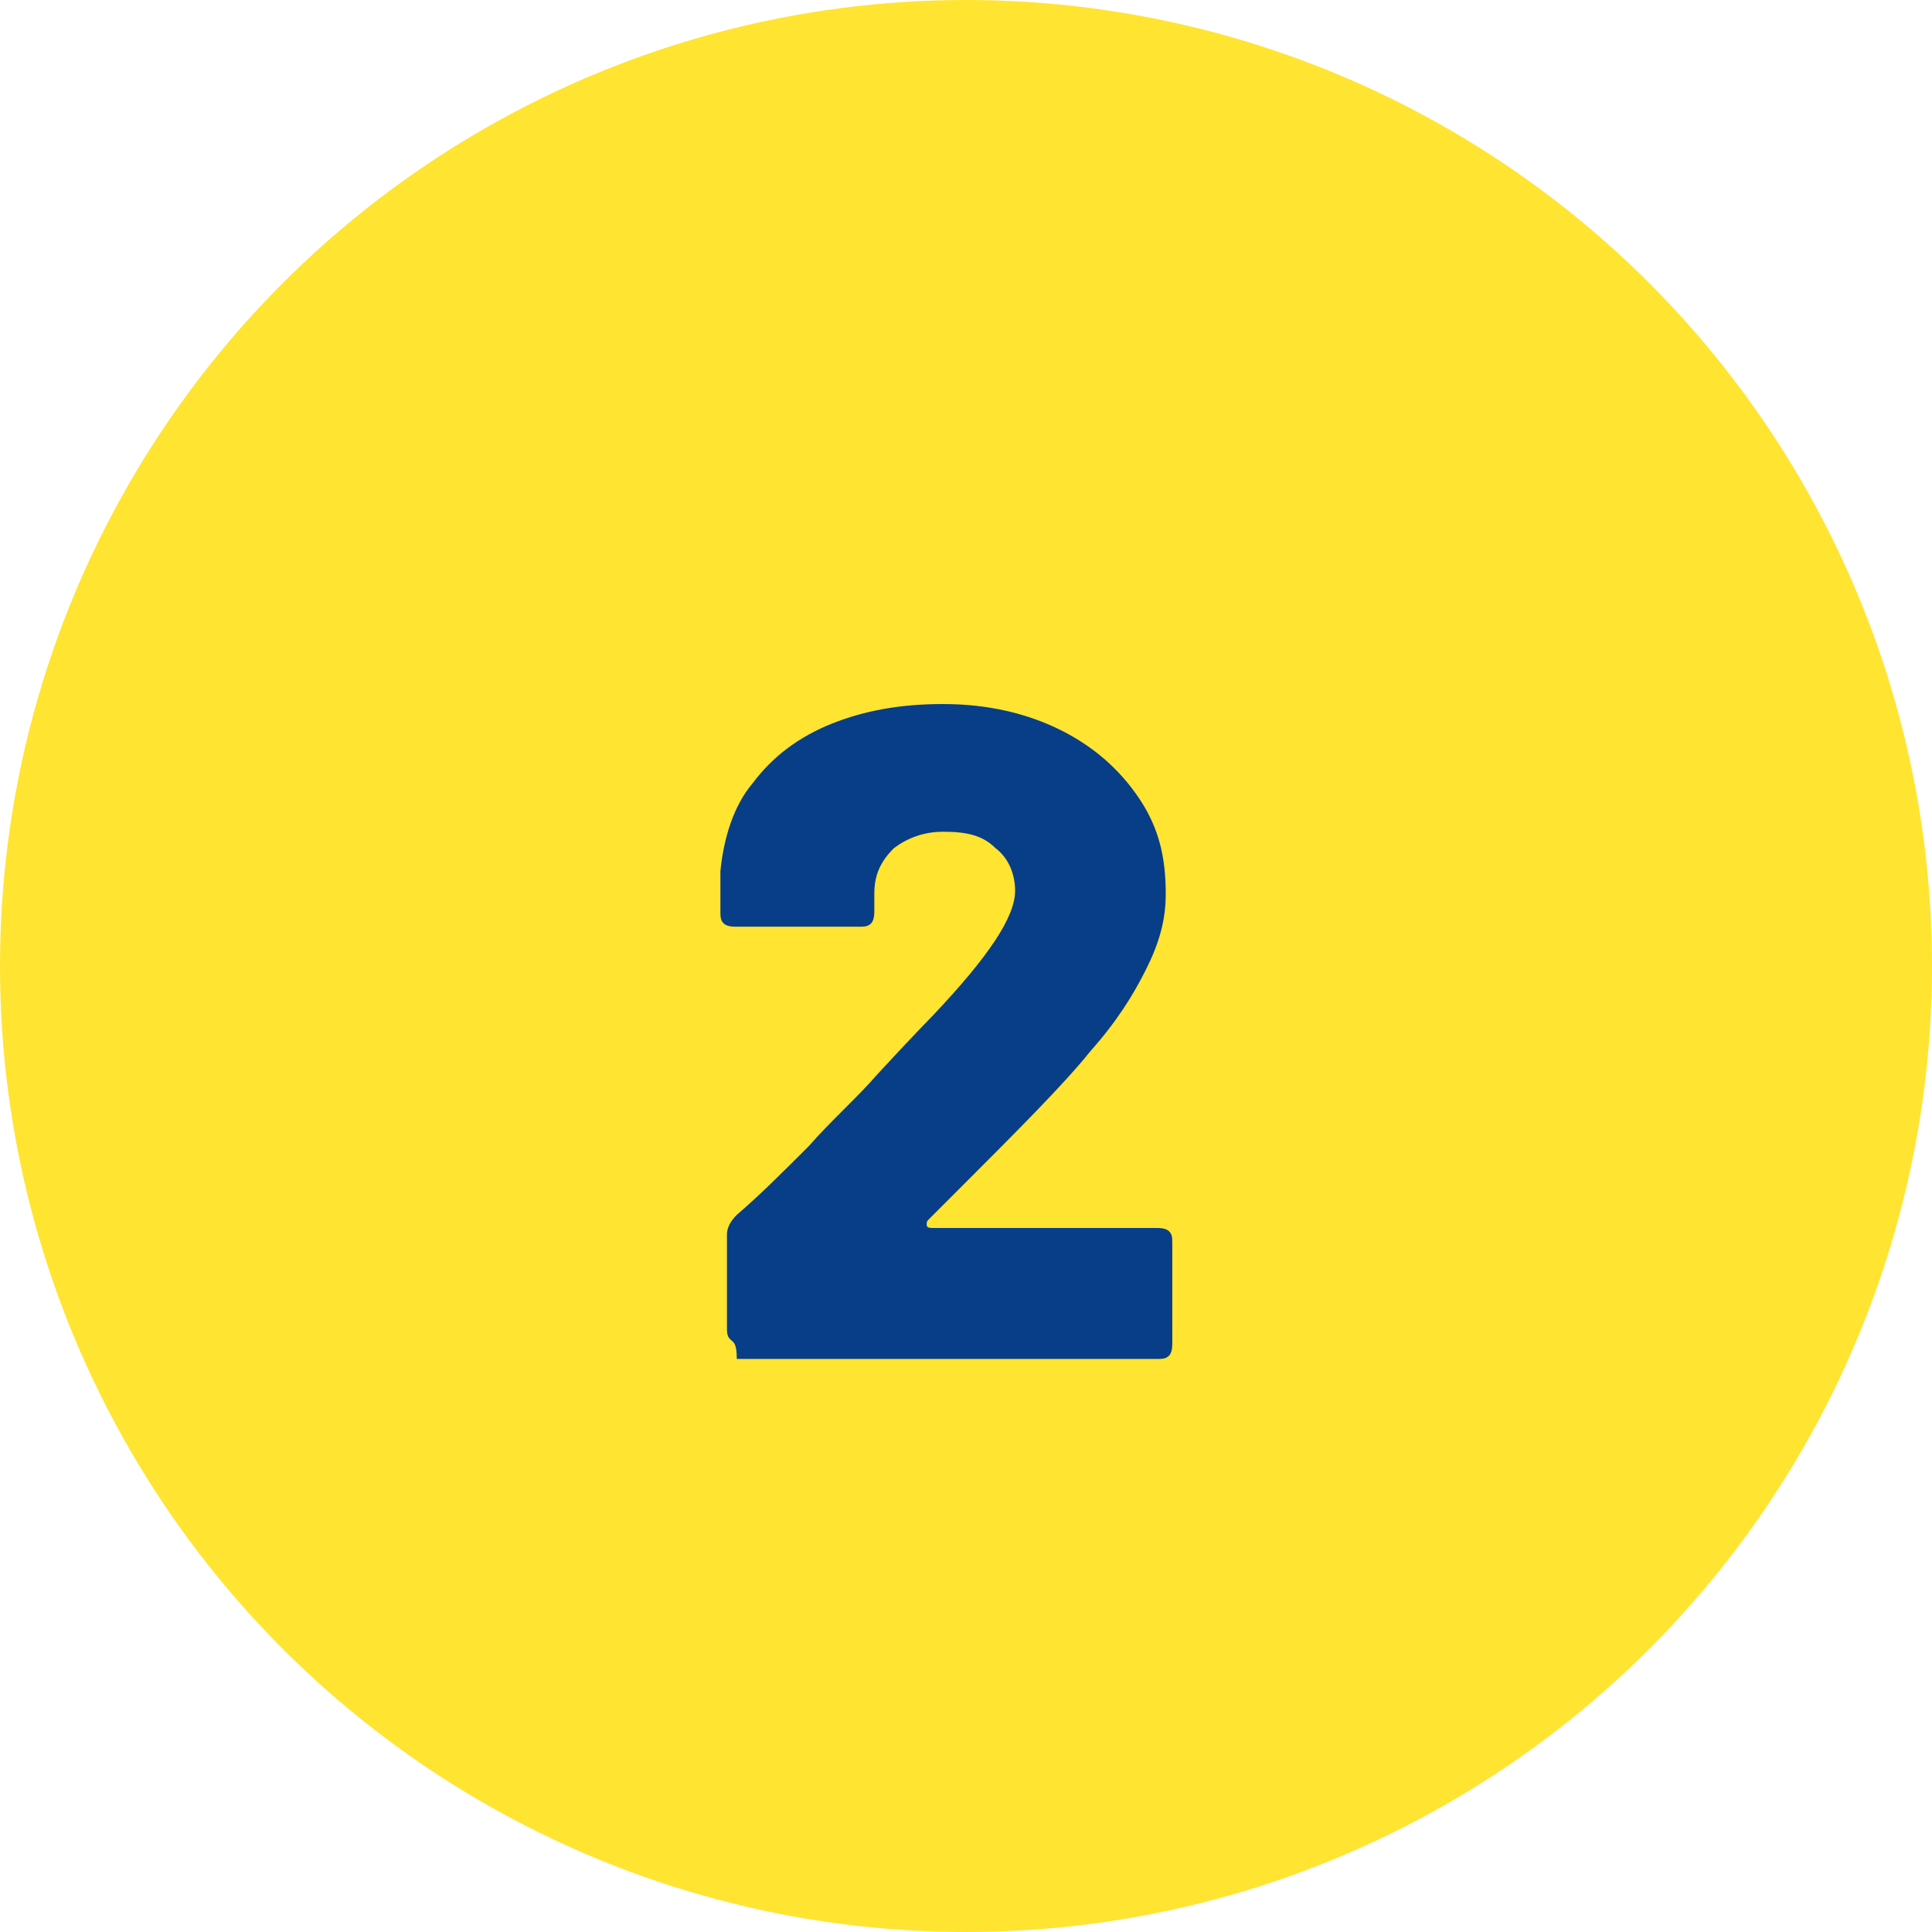
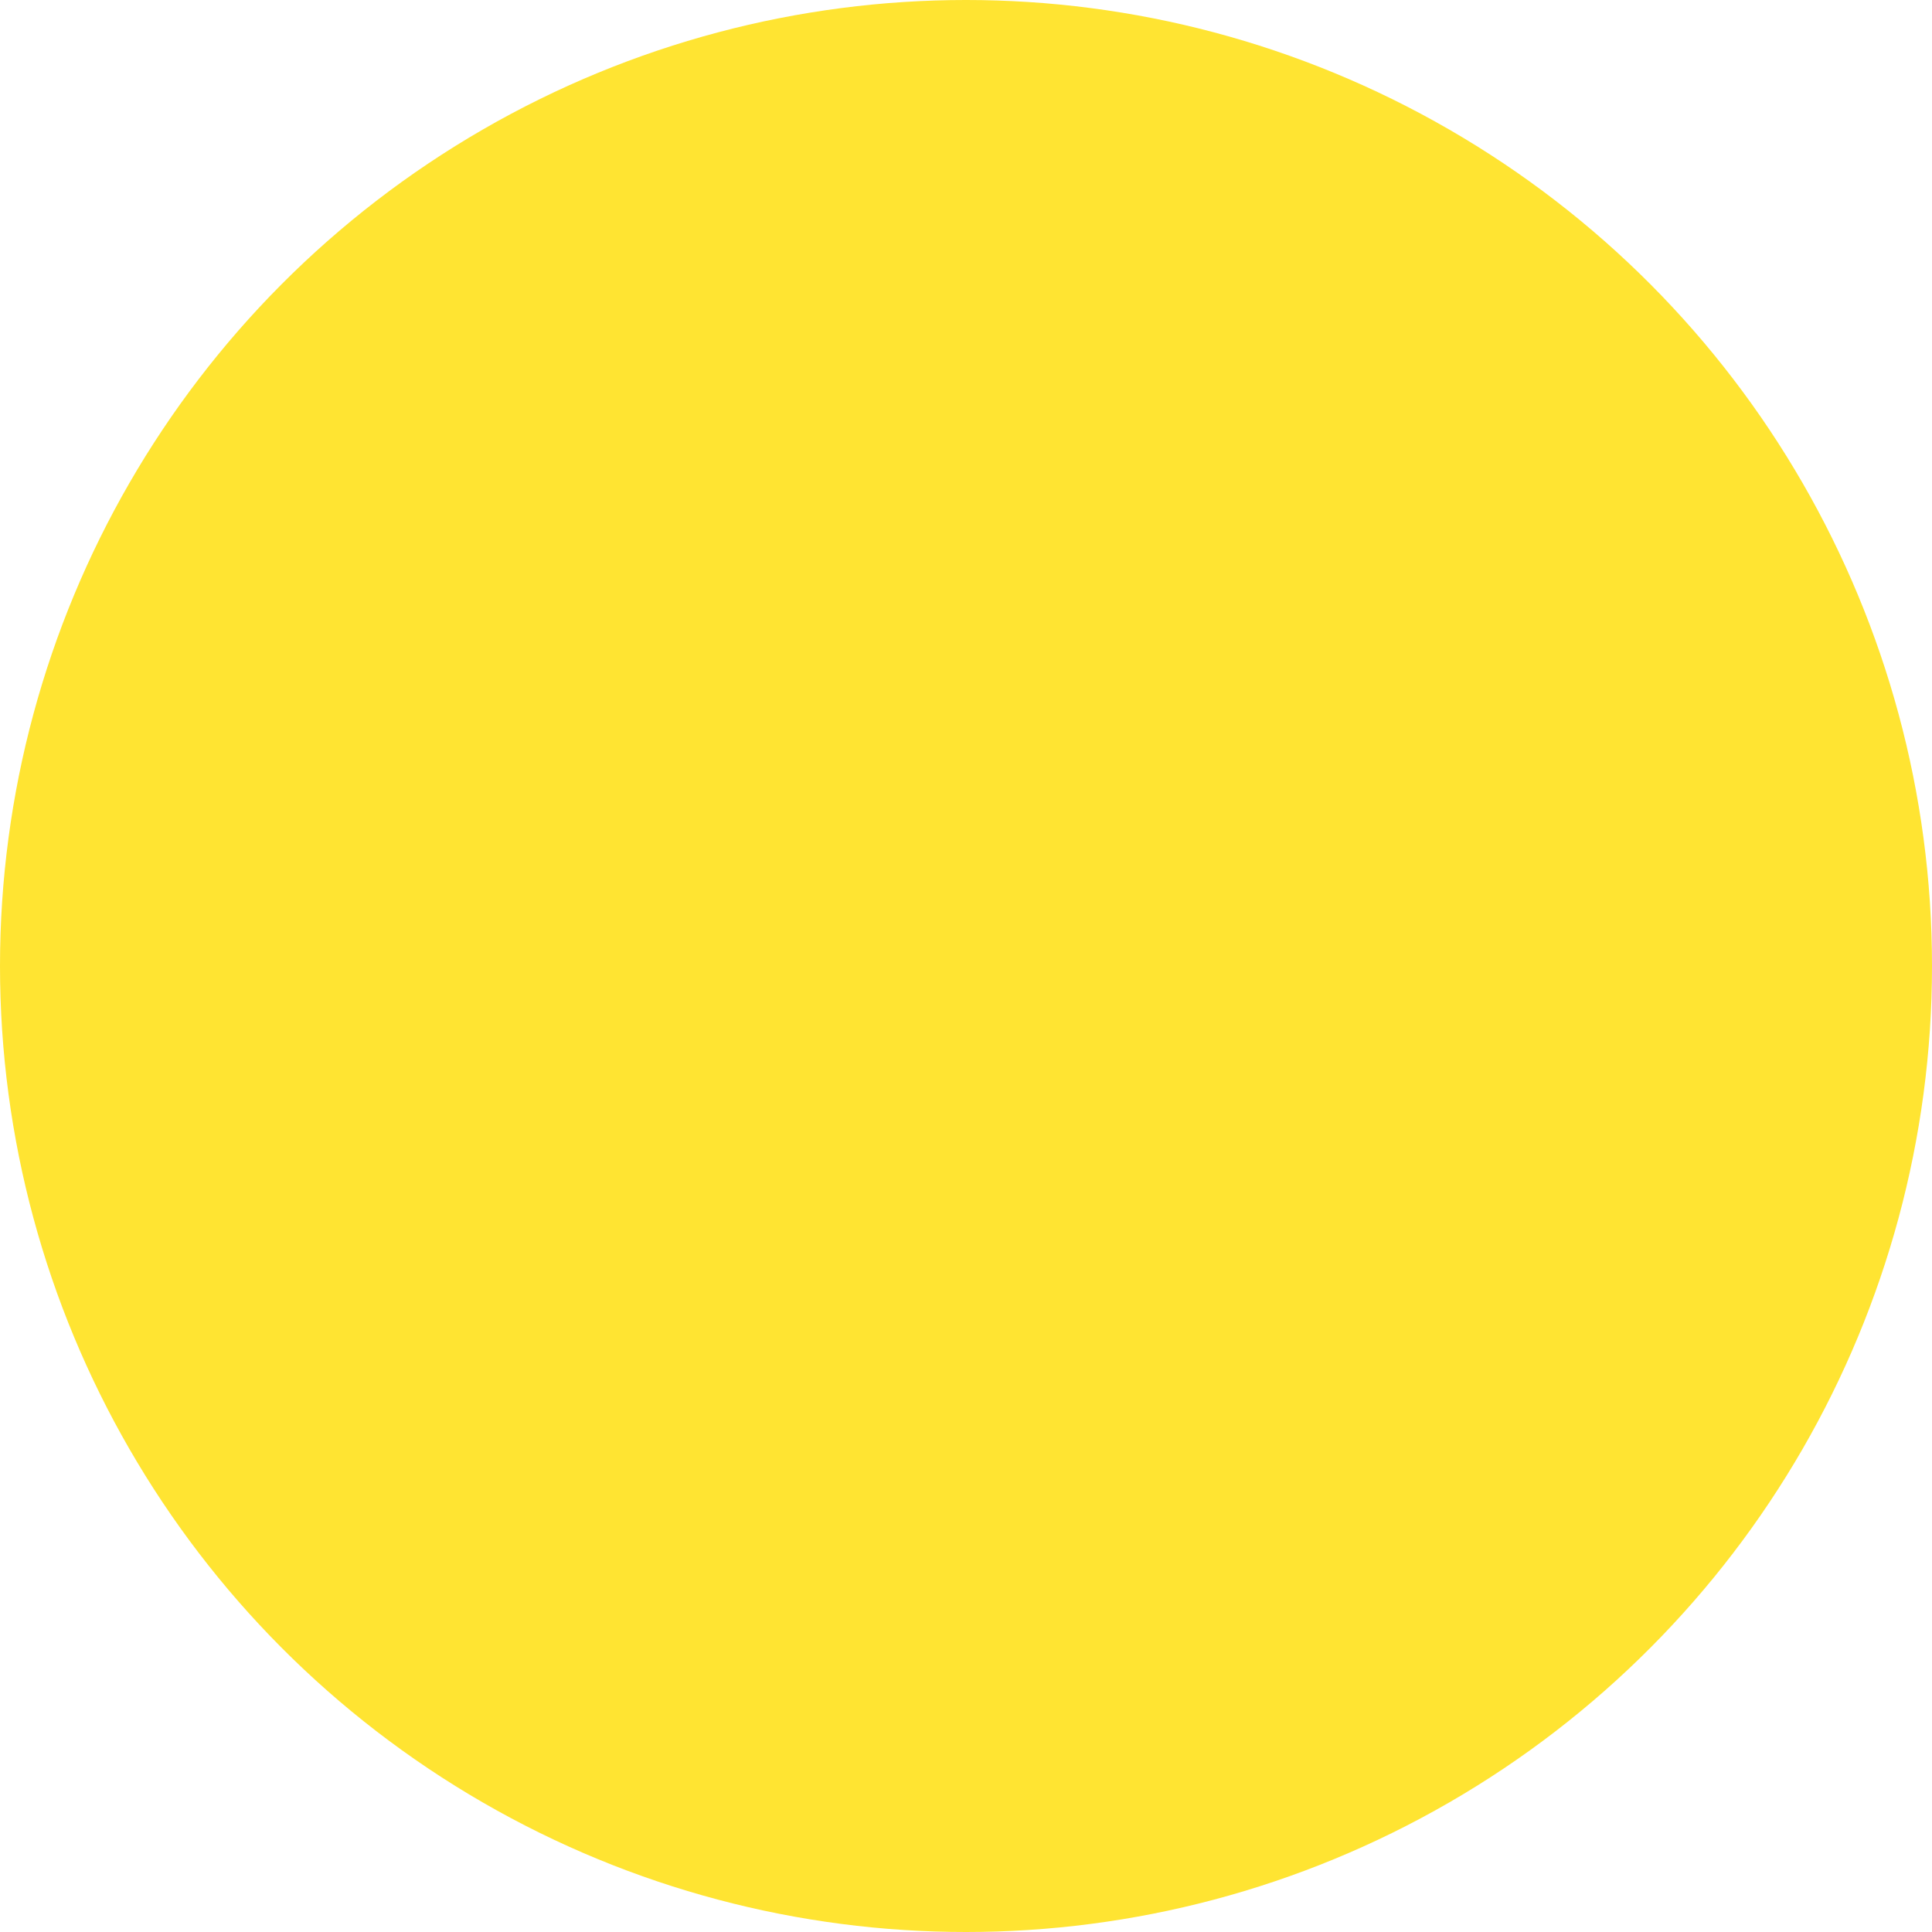
<svg xmlns="http://www.w3.org/2000/svg" version="1.1" id="Camada_1" x="0px" y="0px" viewBox="0 0 59 59" style="enable-background:new 0 0 59 59;" xml:space="preserve">
  <style type="text/css">
	.st0{fill:#FFCB08;}
	.st1{fill:#FFFFFF;}
	.st2{clip-path:url(#SVGID_2_);}
	.st3{opacity:0.5;fill:#EAF1F4;}
	.st4{fill:#083E88;}
	.st5{fill-rule:evenodd;clip-rule:evenodd;fill:#083E88;}
	.st6{clip-path:url(#SVGID_4_);}
	.st7{clip-path:url(#SVGID_6_);}
	.st8{clip-path:url(#SVGID_8_);}
	.st9{clip-path:url(#SVGID_10_);}
	.st10{clip-path:url(#SVGID_12_);}
	.st11{clip-path:url(#SVGID_14_);}
	.st12{clip-path:url(#SVGID_16_);}
	.st13{clip-path:url(#SVGID_18_);}
	.st14{fill:#093F89;}
	.st15{fill:#093E87;}
	.st16{fill:#DCDDE0;}
	.st17{fill:#FFFFFF;stroke:#0C5CBC;stroke-miterlimit:10;}
	.st18{fill:#E6E6E6;}
	.st19{fill:#0C5CBC;}
	.st20{fill:#2F3559;stroke:#FFFFFF;stroke-width:0.75;stroke-miterlimit:10;}
	.st21{fill:none;stroke:#FFFFFF;stroke-width:0.75;stroke-miterlimit:10;}
	.st22{opacity:0.25;fill:url(#SVGID_19_);}
	.st23{fill:none;stroke:#0C5CBC;stroke-miterlimit:10;}
	.st24{fill:#FFED0B;}
	.st25{opacity:0.25;fill:url(#SVGID_20_);}
	.st26{fill:url(#SVGID_21_);}
	.st27{fill:url(#SVGID_22_);}
	.st28{fill:url(#SVGID_23_);}
	.st29{fill:url(#SVGID_24_);}
	.st30{fill:url(#SVGID_25_);}
	.st31{fill:url(#SVGID_26_);}
	.st32{fill:#2F3559;}
	.st33{opacity:0.25;}
	.st34{clip-path:url(#SVGID_28_);}
	.st35{clip-path:url(#SVGID_30_);}
	.st36{fill:#6B3B17;}
	.st37{fill:#6C3C18;}
	.st38{fill:#6C3D19;}
	.st39{fill:#6D3E1A;}
	.st40{fill:#6E3E1B;}
	.st41{fill:#6E3F1C;}
	.st42{fill:#6F401D;}
	.st43{fill:#6F411E;}
	.st44{fill:#70421F;}
	.st45{fill:#714320;}
	.st46{fill:#714321;}
	.st47{fill:#724422;}
	.st48{fill:#734523;}
	.st49{fill:#734624;}
	.st50{fill:#744725;}
	.st51{fill:#754826;}
	.st52{fill:#754927;}
	.st53{fill:#764928;}
	.st54{fill:#774A29;}
	.st55{fill:#774B2A;}
	.st56{fill:#784C2B;}
	.st57{fill:#784D2C;}
	.st58{fill:#794E2D;}
	.st59{fill:#7A4F2E;}
	.st60{fill:#7A4F2F;}
	.st61{fill:#7B5030;}
	.st62{fill:#7C5131;}
	.st63{fill:#7C5232;}
	.st64{fill:#7D5333;}
	.st65{fill:#7E5434;}
	.st66{fill:#7E5435;}
	.st67{fill:#7F5536;}
	.st68{fill:#805637;}
	.st69{fill:#805738;}
	.st70{fill:#815839;}
	.st71{fill:#81593A;}
	.st72{fill:#825A3B;}
	.st73{fill:#835A3C;}
	.st74{fill:#835B3D;}
	.st75{fill:#845C3E;}
	.st76{fill:#855D3F;}
	.st77{fill:#855E40;}
	.st78{fill:#865F41;}
	.st79{fill:#875F42;}
	.st80{fill:#876043;}
	.st81{fill:#886144;}
	.st82{fill:#886245;}
	.st83{fill:#896346;}
	.st84{fill:#8A6447;}
	.st85{fill:#8A6548;}
	.st86{fill:#8B6549;}
	.st87{fill:#8C664A;}
	.st88{fill:#8C674B;}
	.st89{fill:#8D684C;}
	.st90{fill:#8E694D;}
	.st91{fill:#8E6A4E;}
	.st92{fill:#8F6B4F;}
	.st93{fill:#906B50;}
	.st94{fill:#906C51;}
	.st95{fill:#916D52;}
	.st96{fill:#916E53;}
	.st97{fill:#926F54;}
	.st98{fill:#937055;}
	.st99{fill:#937056;}
	.st100{fill:#947157;}
	.st101{fill:#957258;}
	.st102{fill:#957359;}
	.st103{fill:#96745A;}
	.st104{fill:#97755B;}
	.st105{fill:#97765C;}
	.st106{fill:#98765D;}
	.st107{fill:#98775E;}
	.st108{fill:#99785F;}
	.st109{fill:#9A7960;}
	.st110{fill:#9A7A61;}
	.st111{fill:#9B7B62;}
	.st112{fill:#9C7B63;}
	.st113{fill:#9C7C64;}
	.st114{fill:#9D7D65;}
	.st115{fill:#9E7E66;}
	.st116{fill:#9E7F67;}
	.st117{fill:#9F8068;}
	.st118{fill:#A08169;}
	.st119{fill:#A0816A;}
	.st120{fill:#A1826B;}
	.st121{fill:#A1836C;}
	.st122{fill:#A2846D;}
	.st123{fill:#A3856E;}
	.st124{fill:#A3866F;}
	.st125{fill:#A48770;}
	.st126{fill:#A58771;}
	.st127{fill:#A58872;}
	.st128{fill:#A68973;}
	.st129{fill:#A78A74;}
	.st130{fill:#A78B75;}
	.st131{fill:#A88C76;}
	.st132{fill:#A98C77;}
	.st133{fill:#A98D78;}
	.st134{fill:#AA8E79;}
	.st135{fill:#AA8F7A;}
	.st136{fill:#AB907B;}
	.st137{fill:#AC917C;}
	.st138{fill:#AC927D;}
	.st139{fill:#AD927E;}
	.st140{fill:#AE937F;}
	.st141{fill:#AE9480;}
	.st142{fill:#AF9581;}
	.st143{fill:#B09682;}
	.st144{fill:#B09783;}
	.st145{fill:#B19784;}
	.st146{fill:#B19885;}
	.st147{fill:#B29986;}
	.st148{fill:#B39A87;}
	.st149{fill:#B39B88;}
	.st150{fill:#B49C89;}
	.st151{fill:#B59D8A;}
	.st152{fill:#B59D8C;}
	.st153{fill:#B69E8D;}
	.st154{fill:#B79F8E;}
	.st155{fill:#B7A08F;}
	.st156{fill:#B8A190;}
	.st157{fill:#B9A291;}
	.st158{fill:#B9A392;}
	.st159{fill:#BAA393;}
	.st160{fill:#BAA494;}
	.st161{fill:#BBA595;}
	.st162{fill:#BCA696;}
	.st163{fill:#BCA797;}
	.st164{fill:#BDA898;}
	.st165{fill:#BEA899;}
	.st166{fill:#BEA99A;}
	.st167{fill:#BFAA9B;}
	.st168{fill:#C0AB9C;}
	.st169{fill:#C0AC9D;}
	.st170{fill:#C1AD9E;}
	.st171{fill:#C1AE9F;}
	.st172{fill:#C2AEA0;}
	.st173{fill:#C3AFA1;}
	.st174{fill:#C3B0A2;}
	.st175{fill:#C4B1A3;}
	.st176{fill:#C5B2A4;}
	.st177{fill:#C5B3A5;}
	.st178{fill:#C6B3A6;}
	.st179{fill:#C7B4A7;}
	.st180{fill:#C7B5A8;}
	.st181{fill:#C8B6A9;}
	.st182{fill:#C9B7AA;}
	.st183{fill:#C9B8AB;}
	.st184{fill:#CAB9AC;}
	.st185{fill:#CAB9AD;}
	.st186{fill:#CBBAAE;}
	.st187{fill:#CCBBAF;}
	.st188{fill:#CCBCB0;}
	.st189{fill:#CDBDB1;}
	.st190{fill:#CEBEB2;}
	.st191{fill:#CEBFB3;}
	.st192{fill:#CFBFB4;}
	.st193{fill:#D0C0B5;}
	.st194{fill:#D0C1B6;}
	.st195{fill:#D1C2B7;}
	.st196{fill:#D2C3B8;}
	.st197{fill:#D2C4B9;}
	.st198{fill:#D3C4BA;}
	.st199{fill:#D3C5BB;}
	.st200{fill:#D4C6BC;}
	.st201{fill:#D5C7BD;}
	.st202{fill:#D5C8BE;}
	.st203{fill:#D6C9BF;}
	.st204{fill:#D7CAC0;}
	.st205{fill:#D7CAC1;}
	.st206{fill:#D8CBC2;}
	.st207{fill:#D9CCC3;}
	.st208{fill:#D9CDC4;}
	.st209{fill:#DACEC5;}
	.st210{fill:#DACFC6;}
	.st211{fill:#DBCFC7;}
	.st212{fill:#DCD0C8;}
	.st213{fill:#DCD1C9;}
	.st214{fill:#DDD2CA;}
	.st215{fill:#DED3CB;}
	.st216{fill:#DED4CC;}
	.st217{fill:#DFD5CD;}
	.st218{fill:#E0D5CE;}
	.st219{fill:#E0D6CF;}
	.st220{fill:#E1D7D0;}
	.st221{fill:#E2D8D1;}
	.st222{fill:#E2D9D2;}
	.st223{fill:#E3DAD3;}
	.st224{fill:#E3DBD4;}
	.st225{fill:#E4DBD5;}
	.st226{fill:#E5DCD6;}
	.st227{fill:#E5DDD7;}
	.st228{fill:#E6DED8;}
	.st229{fill:#E7DFD9;}
	.st230{fill:#E7E0DA;}
	.st231{fill:#E8E0DB;}
	.st232{fill:#E9E1DC;}
	.st233{fill:#E9E2DD;}
	.st234{fill:#EAE3DE;}
	.st235{fill:#EAE4DF;}
	.st236{fill:#EBE5E0;}
	.st237{fill:#ECE6E1;}
	.st238{fill:#ECE6E2;}
	.st239{fill:#EDE7E3;}
	.st240{fill:#EEE8E4;}
	.st241{fill:#EEE9E5;}
	.st242{fill:#EFEAE6;}
	.st243{fill:#F0EBE7;}
	.st244{fill:#F0EBE8;}
	.st245{fill:#F1ECE9;}
	.st246{fill:#F2EDEA;}
	.st247{fill:#F2EEEB;}
	.st248{fill:#F3EFEC;}
	.st249{fill:#F3F0ED;}
	.st250{fill:#F4F1EE;}
	.st251{fill:#F5F1EF;}
	.st252{fill:#F5F2F0;}
	.st253{fill:#F6F3F1;}
	.st254{fill:#F7F4F2;}
	.st255{fill:#F7F5F3;}
	.st256{fill:#F8F6F4;}
	.st257{fill:#F9F7F5;}
	.st258{fill:#F9F7F6;}
	.st259{fill:#FAF8F7;}
	.st260{fill:#FBF9F8;}
	.st261{fill:#FBFAF9;}
	.st262{fill:#FCFBFA;}
	.st263{fill:#FCFCFB;}
	.st264{fill:#FDFCFC;}
	.st265{fill:#FEFDFD;}
	.st266{fill:#FEFEFE;}
	.st267{clip-path:url(#SVGID_32_);fill:#FFCB08;}
	.st268{clip-path:url(#SVGID_32_);fill:#FFCC08;}
	.st269{clip-path:url(#SVGID_32_);fill:#FFCD08;}
	.st270{clip-path:url(#SVGID_32_);fill:#FFCE08;}
	.st271{clip-path:url(#SVGID_32_);fill:#FFCF08;}
	.st272{clip-path:url(#SVGID_32_);fill:#FFD008;}
	.st273{clip-path:url(#SVGID_32_);fill:#FFD109;}
	.st274{clip-path:url(#SVGID_32_);fill:#FFD209;}
	.st275{clip-path:url(#SVGID_32_);fill:#FFD309;}
	.st276{clip-path:url(#SVGID_32_);fill:#FFD409;}
	.st277{clip-path:url(#SVGID_32_);fill:#FFD509;}
	.st278{clip-path:url(#SVGID_32_);fill:#FFD609;}
	.st279{clip-path:url(#SVGID_32_);fill:#FFD709;}
	.st280{clip-path:url(#SVGID_32_);fill:#FFD809;}
	.st281{clip-path:url(#SVGID_32_);fill:#FFD909;}
	.st282{clip-path:url(#SVGID_32_);fill:#FFDA09;}
	.st283{clip-path:url(#SVGID_32_);fill:#FFDB09;}
	.st284{clip-path:url(#SVGID_32_);fill:#FFDD0A;}
	.st285{clip-path:url(#SVGID_32_);fill:#FFDE0A;}
	.st286{clip-path:url(#SVGID_32_);fill:#FFDF0A;}
	.st287{clip-path:url(#SVGID_32_);fill:#FFE00A;}
	.st288{clip-path:url(#SVGID_32_);fill:#FFE10A;}
	.st289{clip-path:url(#SVGID_32_);fill:#FFE20A;}
	.st290{clip-path:url(#SVGID_32_);fill:#FFE30A;}
	.st291{clip-path:url(#SVGID_32_);fill:#FFE40A;}
	.st292{clip-path:url(#SVGID_32_);fill:#FFE50A;}
	.st293{clip-path:url(#SVGID_32_);fill:#FFE60A;}
	.st294{clip-path:url(#SVGID_32_);fill:#FFE70A;}
	.st295{clip-path:url(#SVGID_32_);fill:#FFE80B;}
	.st296{clip-path:url(#SVGID_32_);fill:#FFE90B;}
	.st297{clip-path:url(#SVGID_32_);fill:#FFEA0B;}
	.st298{clip-path:url(#SVGID_32_);fill:#FFEB0B;}
	.st299{clip-path:url(#SVGID_32_);fill:#FFEC0B;}
	.st300{clip-path:url(#SVGID_32_);fill:#FFED0B;}
	.st301{clip-path:url(#SVGID_34_);fill:#FFCB08;}
	.st302{clip-path:url(#SVGID_34_);fill:#FFCC08;}
	.st303{clip-path:url(#SVGID_34_);fill:#FFCD08;}
	.st304{clip-path:url(#SVGID_34_);fill:#FFCE08;}
	.st305{clip-path:url(#SVGID_34_);fill:#FFCF08;}
	.st306{clip-path:url(#SVGID_34_);fill:#FFD008;}
	.st307{clip-path:url(#SVGID_34_);fill:#FFD109;}
	.st308{clip-path:url(#SVGID_34_);fill:#FFD209;}
	.st309{clip-path:url(#SVGID_34_);fill:#FFD309;}
	.st310{clip-path:url(#SVGID_34_);fill:#FFD409;}
	.st311{clip-path:url(#SVGID_34_);fill:#FFD509;}
	.st312{clip-path:url(#SVGID_34_);fill:#FFD609;}
	.st313{clip-path:url(#SVGID_34_);fill:#FFD709;}
	.st314{clip-path:url(#SVGID_34_);fill:#FFD809;}
	.st315{clip-path:url(#SVGID_34_);fill:#FFD909;}
	.st316{clip-path:url(#SVGID_34_);fill:#FFDA09;}
	.st317{clip-path:url(#SVGID_34_);fill:#FFDB09;}
	.st318{clip-path:url(#SVGID_34_);fill:#FFDD0A;}
	.st319{clip-path:url(#SVGID_34_);fill:#FFDE0A;}
	.st320{clip-path:url(#SVGID_34_);fill:#FFDF0A;}
	.st321{clip-path:url(#SVGID_34_);fill:#FFE00A;}
	.st322{clip-path:url(#SVGID_34_);fill:#FFE10A;}
	.st323{clip-path:url(#SVGID_34_);fill:#FFE20A;}
	.st324{clip-path:url(#SVGID_34_);fill:#FFE30A;}
	.st325{clip-path:url(#SVGID_34_);fill:#FFE40A;}
	.st326{clip-path:url(#SVGID_34_);fill:#FFE50A;}
	.st327{clip-path:url(#SVGID_34_);fill:#FFE60A;}
	.st328{clip-path:url(#SVGID_34_);fill:#FFE70A;}
	.st329{clip-path:url(#SVGID_34_);fill:#FFE80B;}
	.st330{clip-path:url(#SVGID_34_);fill:#FFE90B;}
	.st331{clip-path:url(#SVGID_34_);fill:#FFEA0B;}
	.st332{clip-path:url(#SVGID_34_);fill:#FFEB0B;}
	.st333{clip-path:url(#SVGID_34_);fill:#FFEC0B;}
	.st334{clip-path:url(#SVGID_34_);fill:#FFED0B;}
	.st335{clip-path:url(#SVGID_36_);fill:#FFCB08;}
	.st336{clip-path:url(#SVGID_36_);fill:#FFCC08;}
	.st337{clip-path:url(#SVGID_36_);fill:#FFCD08;}
	.st338{clip-path:url(#SVGID_36_);fill:#FFCE08;}
	.st339{clip-path:url(#SVGID_36_);fill:#FFCF08;}
	.st340{clip-path:url(#SVGID_36_);fill:#FFD008;}
	.st341{clip-path:url(#SVGID_36_);fill:#FFD109;}
	.st342{clip-path:url(#SVGID_36_);fill:#FFD209;}
	.st343{clip-path:url(#SVGID_36_);fill:#FFD309;}
	.st344{clip-path:url(#SVGID_36_);fill:#FFD409;}
	.st345{clip-path:url(#SVGID_36_);fill:#FFD509;}
	.st346{clip-path:url(#SVGID_36_);fill:#FFD609;}
	.st347{clip-path:url(#SVGID_36_);fill:#FFD709;}
	.st348{clip-path:url(#SVGID_36_);fill:#FFD809;}
	.st349{clip-path:url(#SVGID_36_);fill:#FFD909;}
	.st350{clip-path:url(#SVGID_36_);fill:#FFDA09;}
	.st351{clip-path:url(#SVGID_36_);fill:#FFDB09;}
	.st352{clip-path:url(#SVGID_36_);fill:#FFDD0A;}
	.st353{clip-path:url(#SVGID_36_);fill:#FFDE0A;}
	.st354{clip-path:url(#SVGID_36_);fill:#FFDF0A;}
	.st355{clip-path:url(#SVGID_36_);fill:#FFE00A;}
	.st356{clip-path:url(#SVGID_36_);fill:#FFE10A;}
	.st357{clip-path:url(#SVGID_36_);fill:#FFE20A;}
	.st358{clip-path:url(#SVGID_36_);fill:#FFE30A;}
	.st359{clip-path:url(#SVGID_36_);fill:#FFE40A;}
	.st360{clip-path:url(#SVGID_36_);fill:#FFE50A;}
	.st361{clip-path:url(#SVGID_36_);fill:#FFE60A;}
	.st362{clip-path:url(#SVGID_36_);fill:#FFE70A;}
	.st363{clip-path:url(#SVGID_36_);fill:#FFE80B;}
	.st364{clip-path:url(#SVGID_36_);fill:#FFE90B;}
	.st365{clip-path:url(#SVGID_36_);fill:#FFEA0B;}
	.st366{clip-path:url(#SVGID_36_);fill:#FFEB0B;}
	.st367{clip-path:url(#SVGID_36_);fill:#FFEC0B;}
	.st368{clip-path:url(#SVGID_36_);fill:#FFED0B;}
	.st369{fill:#383838;}
	.st370{clip-path:url(#SVGID_38_);fill:#FFFFFF;}
	.st371{fill:#1C1C1C;}
	.st372{clip-path:url(#SVGID_40_);fill:#FFFFFF;}
	.st373{clip-path:url(#SVGID_42_);fill:#6B3B17;}
	.st374{clip-path:url(#SVGID_42_);fill:#6C3C18;}
	.st375{clip-path:url(#SVGID_42_);fill:#6C3D19;}
	.st376{clip-path:url(#SVGID_42_);fill:#6D3E1A;}
	.st377{clip-path:url(#SVGID_42_);fill:#6E3E1B;}
	.st378{clip-path:url(#SVGID_42_);fill:#6E3F1C;}
	.st379{clip-path:url(#SVGID_42_);fill:#6F401D;}
	.st380{clip-path:url(#SVGID_42_);fill:#6F411E;}
	.st381{clip-path:url(#SVGID_42_);fill:#70421F;}
	.st382{clip-path:url(#SVGID_42_);fill:#714320;}
	.st383{clip-path:url(#SVGID_42_);fill:#714321;}
	.st384{clip-path:url(#SVGID_42_);fill:#724422;}
	.st385{clip-path:url(#SVGID_42_);fill:#734523;}
	.st386{clip-path:url(#SVGID_42_);fill:#734624;}
	.st387{clip-path:url(#SVGID_42_);fill:#744725;}
	.st388{clip-path:url(#SVGID_42_);fill:#754826;}
	.st389{clip-path:url(#SVGID_42_);fill:#754927;}
	.st390{clip-path:url(#SVGID_42_);fill:#764928;}
	.st391{clip-path:url(#SVGID_42_);fill:#774A29;}
	.st392{clip-path:url(#SVGID_42_);fill:#774B2A;}
	.st393{clip-path:url(#SVGID_42_);fill:#784C2B;}
	.st394{clip-path:url(#SVGID_42_);fill:#784D2C;}
	.st395{clip-path:url(#SVGID_42_);fill:#794E2D;}
	.st396{clip-path:url(#SVGID_42_);fill:#7A4F2E;}
	.st397{clip-path:url(#SVGID_42_);fill:#7A4F2F;}
	.st398{clip-path:url(#SVGID_42_);fill:#7B5030;}
	.st399{clip-path:url(#SVGID_42_);fill:#7C5131;}
	.st400{clip-path:url(#SVGID_42_);fill:#7C5232;}
	.st401{clip-path:url(#SVGID_42_);fill:#7D5333;}
	.st402{clip-path:url(#SVGID_42_);fill:#7E5434;}
	.st403{clip-path:url(#SVGID_42_);fill:#7E5435;}
	.st404{clip-path:url(#SVGID_42_);fill:#7F5536;}
	.st405{clip-path:url(#SVGID_42_);fill:#805637;}
	.st406{clip-path:url(#SVGID_42_);fill:#805738;}
	.st407{clip-path:url(#SVGID_42_);fill:#815839;}
	.st408{clip-path:url(#SVGID_42_);fill:#81593A;}
	.st409{clip-path:url(#SVGID_42_);fill:#825A3B;}
	.st410{clip-path:url(#SVGID_42_);fill:#835A3C;}
	.st411{clip-path:url(#SVGID_42_);fill:#835B3D;}
	.st412{clip-path:url(#SVGID_42_);fill:#845C3E;}
	.st413{clip-path:url(#SVGID_42_);fill:#855D3F;}
	.st414{clip-path:url(#SVGID_42_);fill:#855E40;}
	.st415{clip-path:url(#SVGID_42_);fill:#865F41;}
	.st416{clip-path:url(#SVGID_42_);fill:#875F42;}
	.st417{clip-path:url(#SVGID_42_);fill:#876043;}
	.st418{clip-path:url(#SVGID_42_);fill:#886144;}
	.st419{clip-path:url(#SVGID_42_);fill:#886245;}
	.st420{clip-path:url(#SVGID_42_);fill:#896346;}
	.st421{clip-path:url(#SVGID_42_);fill:#8A6447;}
	.st422{clip-path:url(#SVGID_42_);fill:#8A6548;}
	.st423{clip-path:url(#SVGID_42_);fill:#8B6549;}
	.st424{clip-path:url(#SVGID_42_);fill:#8C664A;}
	.st425{clip-path:url(#SVGID_42_);fill:#8C674B;}
	.st426{clip-path:url(#SVGID_42_);fill:#8D684C;}
	.st427{clip-path:url(#SVGID_42_);fill:#8E694D;}
	.st428{clip-path:url(#SVGID_42_);fill:#8E6A4E;}
	.st429{clip-path:url(#SVGID_42_);fill:#8F6B4F;}
	.st430{clip-path:url(#SVGID_42_);fill:#906B50;}
	.st431{clip-path:url(#SVGID_42_);fill:#906C51;}
	.st432{clip-path:url(#SVGID_42_);fill:#916D52;}
	.st433{clip-path:url(#SVGID_42_);fill:#916E53;}
	.st434{clip-path:url(#SVGID_42_);fill:#926F54;}
	.st435{clip-path:url(#SVGID_42_);fill:#937055;}
	.st436{clip-path:url(#SVGID_42_);fill:#937056;}
	.st437{clip-path:url(#SVGID_42_);fill:#947157;}
	.st438{clip-path:url(#SVGID_42_);fill:#957258;}
	.st439{clip-path:url(#SVGID_42_);fill:#957359;}
	.st440{clip-path:url(#SVGID_42_);fill:#96745A;}
	.st441{clip-path:url(#SVGID_42_);fill:#97755B;}
	.st442{clip-path:url(#SVGID_42_);fill:#97765C;}
	.st443{clip-path:url(#SVGID_42_);fill:#98765D;}
	.st444{clip-path:url(#SVGID_42_);fill:#98775E;}
	.st445{clip-path:url(#SVGID_42_);fill:#99785F;}
	.st446{clip-path:url(#SVGID_42_);fill:#9A7960;}
	.st447{clip-path:url(#SVGID_42_);fill:#9A7A61;}
	.st448{clip-path:url(#SVGID_42_);fill:#9B7B62;}
	.st449{clip-path:url(#SVGID_42_);fill:#9C7B63;}
	.st450{clip-path:url(#SVGID_42_);fill:#9C7C64;}
	.st451{clip-path:url(#SVGID_42_);fill:#9D7D65;}
	.st452{clip-path:url(#SVGID_42_);fill:#9E7E66;}
	.st453{clip-path:url(#SVGID_42_);fill:#9E7F67;}
	.st454{clip-path:url(#SVGID_42_);fill:#9F8068;}
	.st455{clip-path:url(#SVGID_42_);fill:#A08169;}
	.st456{clip-path:url(#SVGID_42_);fill:#A0816A;}
	.st457{clip-path:url(#SVGID_42_);fill:#A1826B;}
	.st458{clip-path:url(#SVGID_42_);fill:#A1836C;}
	.st459{clip-path:url(#SVGID_42_);fill:#A2846D;}
	.st460{clip-path:url(#SVGID_42_);fill:#A3856E;}
	.st461{clip-path:url(#SVGID_42_);fill:#A3866F;}
	.st462{clip-path:url(#SVGID_42_);fill:#A48770;}
	.st463{clip-path:url(#SVGID_42_);fill:#A58771;}
	.st464{clip-path:url(#SVGID_42_);fill:#A58872;}
	.st465{clip-path:url(#SVGID_42_);fill:#A68973;}
	.st466{clip-path:url(#SVGID_42_);fill:#A78A74;}
	.st467{clip-path:url(#SVGID_42_);fill:#A78B75;}
	.st468{clip-path:url(#SVGID_42_);fill:#A88C76;}
	.st469{clip-path:url(#SVGID_42_);fill:#A98C77;}
	.st470{clip-path:url(#SVGID_42_);fill:#A98D78;}
	.st471{clip-path:url(#SVGID_42_);fill:#AA8E79;}
	.st472{clip-path:url(#SVGID_42_);fill:#AA8F7A;}
	.st473{clip-path:url(#SVGID_42_);fill:#AB907B;}
	.st474{clip-path:url(#SVGID_42_);fill:#AC917C;}
	.st475{clip-path:url(#SVGID_42_);fill:#AC927D;}
	.st476{clip-path:url(#SVGID_42_);fill:#AD927E;}
	.st477{clip-path:url(#SVGID_42_);fill:#AE937F;}
	.st478{clip-path:url(#SVGID_42_);fill:#AE9480;}
	.st479{clip-path:url(#SVGID_42_);fill:#AF9581;}
	.st480{clip-path:url(#SVGID_42_);fill:#B09682;}
	.st481{clip-path:url(#SVGID_42_);fill:#B09783;}
	.st482{clip-path:url(#SVGID_42_);fill:#B19784;}
	.st483{clip-path:url(#SVGID_42_);fill:#B19885;}
	.st484{clip-path:url(#SVGID_42_);fill:#B29986;}
	.st485{clip-path:url(#SVGID_42_);fill:#B39A87;}
	.st486{clip-path:url(#SVGID_42_);fill:#B39B88;}
	.st487{clip-path:url(#SVGID_42_);fill:#B49C89;}
	.st488{clip-path:url(#SVGID_42_);fill:#B59D8A;}
	.st489{clip-path:url(#SVGID_42_);fill:#B59D8C;}
	.st490{clip-path:url(#SVGID_42_);fill:#B69E8D;}
	.st491{clip-path:url(#SVGID_42_);fill:#B79F8E;}
	.st492{clip-path:url(#SVGID_42_);fill:#B7A08F;}
	.st493{clip-path:url(#SVGID_42_);fill:#B8A190;}
	.st494{clip-path:url(#SVGID_42_);fill:#B9A291;}
	.st495{clip-path:url(#SVGID_42_);fill:#B9A392;}
	.st496{clip-path:url(#SVGID_42_);fill:#BAA393;}
	.st497{clip-path:url(#SVGID_42_);fill:#BAA494;}
	.st498{clip-path:url(#SVGID_42_);fill:#BBA595;}
	.st499{clip-path:url(#SVGID_42_);fill:#BCA696;}
	.st500{clip-path:url(#SVGID_42_);fill:#BCA797;}
	.st501{clip-path:url(#SVGID_42_);fill:#BDA898;}
	.st502{clip-path:url(#SVGID_42_);fill:#BEA899;}
	.st503{clip-path:url(#SVGID_42_);fill:#BEA99A;}
	.st504{clip-path:url(#SVGID_42_);fill:#BFAA9B;}
	.st505{clip-path:url(#SVGID_42_);fill:#C0AB9C;}
	.st506{clip-path:url(#SVGID_42_);fill:#C0AC9D;}
	.st507{clip-path:url(#SVGID_42_);fill:#C1AD9E;}
	.st508{clip-path:url(#SVGID_42_);fill:#C1AE9F;}
	.st509{clip-path:url(#SVGID_42_);fill:#C2AEA0;}
	.st510{clip-path:url(#SVGID_42_);fill:#C3AFA1;}
	.st511{clip-path:url(#SVGID_42_);fill:#C3B0A2;}
	.st512{clip-path:url(#SVGID_42_);fill:#C4B1A3;}
	.st513{clip-path:url(#SVGID_42_);fill:#C5B2A4;}
	.st514{clip-path:url(#SVGID_42_);fill:#C5B3A5;}
	.st515{clip-path:url(#SVGID_42_);fill:#C6B3A6;}
	.st516{clip-path:url(#SVGID_42_);fill:#C7B4A7;}
	.st517{clip-path:url(#SVGID_42_);fill:#C7B5A8;}
	.st518{clip-path:url(#SVGID_42_);fill:#C8B6A9;}
	.st519{clip-path:url(#SVGID_42_);fill:#C9B7AA;}
	.st520{clip-path:url(#SVGID_42_);fill:#C9B8AB;}
	.st521{clip-path:url(#SVGID_42_);fill:#CAB9AC;}
	.st522{clip-path:url(#SVGID_42_);fill:#CAB9AD;}
	.st523{clip-path:url(#SVGID_42_);fill:#CBBAAE;}
	.st524{clip-path:url(#SVGID_42_);fill:#CCBBAF;}
	.st525{clip-path:url(#SVGID_42_);fill:#CCBCB0;}
	.st526{clip-path:url(#SVGID_42_);fill:#CDBDB1;}
	.st527{clip-path:url(#SVGID_42_);fill:#CEBEB2;}
	.st528{clip-path:url(#SVGID_42_);fill:#CEBFB3;}
	.st529{clip-path:url(#SVGID_42_);fill:#CFBFB4;}
	.st530{clip-path:url(#SVGID_42_);fill:#D0C0B5;}
	.st531{clip-path:url(#SVGID_42_);fill:#D0C1B6;}
	.st532{clip-path:url(#SVGID_42_);fill:#D1C2B7;}
	.st533{clip-path:url(#SVGID_42_);fill:#D2C3B8;}
	.st534{clip-path:url(#SVGID_42_);fill:#D2C4B9;}
	.st535{clip-path:url(#SVGID_42_);fill:#D3C4BA;}
	.st536{clip-path:url(#SVGID_42_);fill:#D3C5BB;}
	.st537{clip-path:url(#SVGID_42_);fill:#D4C6BC;}
	.st538{clip-path:url(#SVGID_42_);fill:#D5C7BD;}
	.st539{clip-path:url(#SVGID_42_);fill:#D5C8BE;}
	.st540{clip-path:url(#SVGID_42_);fill:#D6C9BF;}
	.st541{clip-path:url(#SVGID_42_);fill:#D7CAC0;}
	.st542{clip-path:url(#SVGID_42_);fill:#D7CAC1;}
	.st543{clip-path:url(#SVGID_42_);fill:#D8CBC2;}
	.st544{clip-path:url(#SVGID_42_);fill:#D9CCC3;}
	.st545{clip-path:url(#SVGID_42_);fill:#D9CDC4;}
	.st546{clip-path:url(#SVGID_42_);fill:#DACEC5;}
	.st547{clip-path:url(#SVGID_42_);fill:#DACFC6;}
	.st548{clip-path:url(#SVGID_42_);fill:#DBCFC7;}
	.st549{clip-path:url(#SVGID_42_);fill:#DCD0C8;}
	.st550{clip-path:url(#SVGID_42_);fill:#DCD1C9;}
	.st551{clip-path:url(#SVGID_42_);fill:#DDD2CA;}
	.st552{clip-path:url(#SVGID_42_);fill:#DED3CB;}
	.st553{clip-path:url(#SVGID_42_);fill:#DED4CC;}
	.st554{clip-path:url(#SVGID_42_);fill:#DFD5CD;}
	.st555{clip-path:url(#SVGID_42_);fill:#E0D5CE;}
	.st556{clip-path:url(#SVGID_42_);fill:#E0D6CF;}
	.st557{clip-path:url(#SVGID_42_);fill:#E1D7D0;}
	.st558{clip-path:url(#SVGID_42_);fill:#E2D8D1;}
	.st559{clip-path:url(#SVGID_42_);fill:#E2D9D2;}
	.st560{clip-path:url(#SVGID_42_);fill:#E3DAD3;}
	.st561{clip-path:url(#SVGID_42_);fill:#E3DBD4;}
	.st562{clip-path:url(#SVGID_42_);fill:#E4DBD5;}
	.st563{clip-path:url(#SVGID_42_);fill:#E5DCD6;}
	.st564{clip-path:url(#SVGID_42_);fill:#E5DDD7;}
	.st565{clip-path:url(#SVGID_42_);fill:#E6DED8;}
	.st566{clip-path:url(#SVGID_42_);fill:#E7DFD9;}
	.st567{clip-path:url(#SVGID_42_);fill:#E7E0DA;}
	.st568{clip-path:url(#SVGID_42_);fill:#E8E0DB;}
	.st569{clip-path:url(#SVGID_42_);fill:#E9E1DC;}
	.st570{clip-path:url(#SVGID_42_);fill:#E9E2DD;}
	.st571{clip-path:url(#SVGID_42_);fill:#EAE3DE;}
	.st572{clip-path:url(#SVGID_42_);fill:#EAE4DF;}
	.st573{clip-path:url(#SVGID_42_);fill:#EBE5E0;}
	.st574{clip-path:url(#SVGID_42_);fill:#ECE6E1;}
	.st575{clip-path:url(#SVGID_42_);fill:#ECE6E2;}
	.st576{clip-path:url(#SVGID_42_);fill:#EDE7E3;}
	.st577{clip-path:url(#SVGID_42_);fill:#EEE8E4;}
	.st578{clip-path:url(#SVGID_42_);fill:#EEE9E5;}
	.st579{clip-path:url(#SVGID_42_);fill:#EFEAE6;}
	.st580{clip-path:url(#SVGID_42_);fill:#F0EBE7;}
	.st581{clip-path:url(#SVGID_42_);fill:#F0EBE8;}
	.st582{clip-path:url(#SVGID_42_);fill:#F1ECE9;}
	.st583{clip-path:url(#SVGID_42_);fill:#F2EDEA;}
	.st584{clip-path:url(#SVGID_42_);fill:#F2EEEB;}
	.st585{clip-path:url(#SVGID_42_);fill:#F3EFEC;}
	.st586{clip-path:url(#SVGID_42_);fill:#F3F0ED;}
	.st587{clip-path:url(#SVGID_42_);fill:#F4F1EE;}
	.st588{clip-path:url(#SVGID_42_);fill:#F5F1EF;}
	.st589{clip-path:url(#SVGID_42_);fill:#F5F2F0;}
	.st590{clip-path:url(#SVGID_42_);fill:#F6F3F1;}
	.st591{clip-path:url(#SVGID_42_);fill:#F7F4F2;}
	.st592{clip-path:url(#SVGID_42_);fill:#F7F5F3;}
	.st593{clip-path:url(#SVGID_42_);fill:#F8F6F4;}
	.st594{clip-path:url(#SVGID_42_);fill:#F9F7F5;}
	.st595{clip-path:url(#SVGID_42_);fill:#F9F7F6;}
	.st596{clip-path:url(#SVGID_42_);fill:#FAF8F7;}
	.st597{clip-path:url(#SVGID_42_);fill:#FBF9F8;}
	.st598{clip-path:url(#SVGID_42_);fill:#FBFAF9;}
	.st599{clip-path:url(#SVGID_42_);fill:#FCFBFA;}
	.st600{clip-path:url(#SVGID_42_);fill:#FCFCFB;}
	.st601{clip-path:url(#SVGID_42_);fill:#FDFCFC;}
	.st602{clip-path:url(#SVGID_42_);fill:#FEFDFD;}
	.st603{clip-path:url(#SVGID_42_);fill:#FEFEFE;}
	.st604{clip-path:url(#SVGID_42_);fill:#FFFFFF;}
	.st605{fill:url(#SVGID_43_);}
	.st606{fill:url(#SVGID_44_);}
	.st607{fill:url(#SVGID_45_);}
	.st608{opacity:0.25;fill:url(#SVGID_46_);}
	.st609{fill:#05447E;}
	.st610{fill:#5A5C5E;}
	.st611{fill:url(#Retângulo_114_2_);}
	.st612{fill:#FFE432;}
	.st613{clip-path:url(#SVGID_50_);}
	.st614{fill:url(#Retângulo_184_1_);}
	.st615{enable-background:new    ;}
</style>
  <g id="Grupo_149" transform="translate(163 -2183)">
    <g id="Elipse_25-3">
      <circle class="st612" cx="-133.5" cy="2212.5" r="29.5" />
    </g>
    <g class="st615">
-       <path class="st4" d="M-140.7,2223.9c-0.1-0.1-0.1-0.2-0.1-0.4v-2.8c0-0.2,0.1-0.4,0.3-0.6c0.7-0.6,1.4-1.3,2.2-2.1    c0.7-0.8,1.5-1.5,2.1-2.2c1.2-1.3,1.8-1.9,1.7-1.8c1.7-1.8,2.5-3,2.5-3.8c0-0.5-0.2-1-0.6-1.3c-0.4-0.4-0.9-0.5-1.6-0.5    c-0.6,0-1.1,0.2-1.5,0.5c-0.4,0.4-0.6,0.8-0.6,1.4v0.5c0,0.1,0,0.3-0.1,0.4c-0.1,0.1-0.2,0.1-0.4,0.1h-3.7c-0.1,0-0.3,0-0.4-0.1    c-0.1-0.1-0.1-0.2-0.1-0.4v-1.2c0.1-1,0.4-2,1-2.7c0.6-0.8,1.4-1.4,2.4-1.8c1-0.4,2.1-0.6,3.4-0.6c1.4,0,2.6,0.3,3.6,0.8    s1.8,1.2,2.4,2.1c0.6,0.9,0.8,1.8,0.8,2.9c0,0.8-0.2,1.5-0.6,2.3c-0.4,0.8-0.9,1.6-1.7,2.5c-0.8,1-2.2,2.4-4.1,4.3l-0.8,0.8    c-0.1,0.1-0.1,0.1-0.1,0.2s0.1,0.1,0.2,0.1h6.8c0.1,0,0.3,0,0.4,0.1c0.1,0.1,0.1,0.2,0.1,0.4v3c0,0.1,0,0.3-0.1,0.4    c-0.1,0.1-0.2,0.1-0.4,0.1h-12.8C-140.5,2224-140.6,2224-140.7,2223.9z" />
-     </g>
+       </g>
  </g>
</svg>